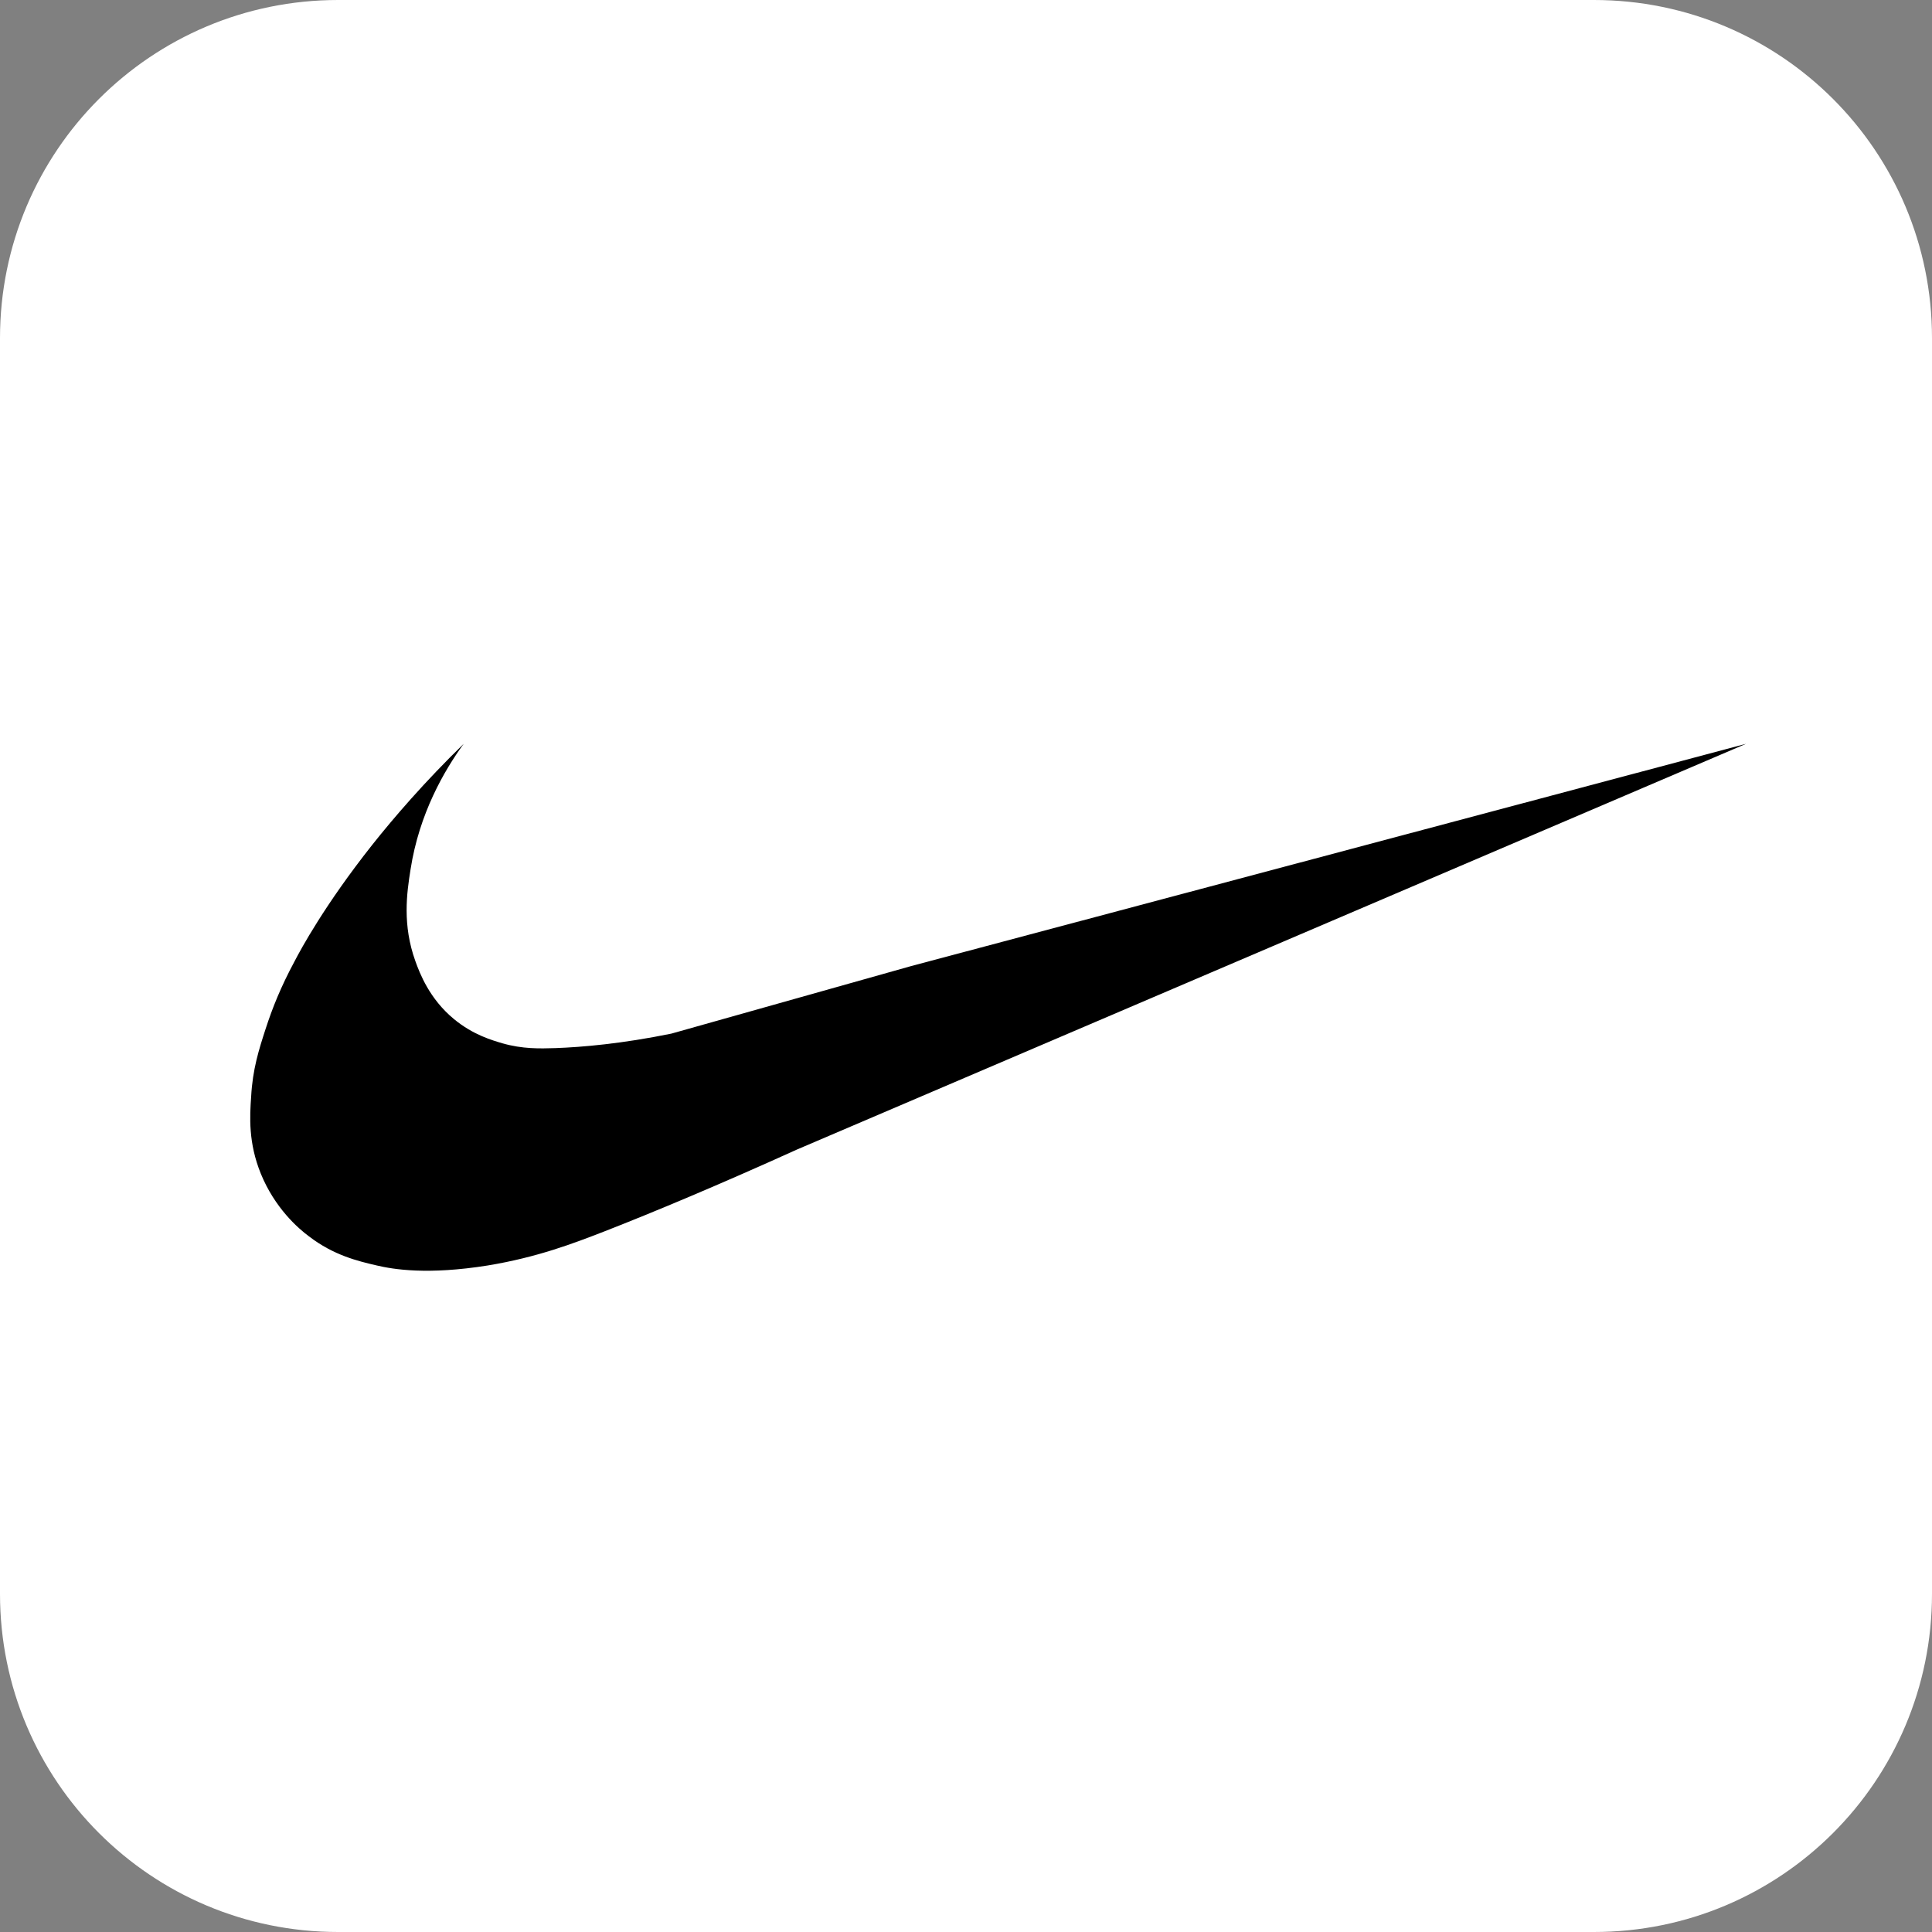
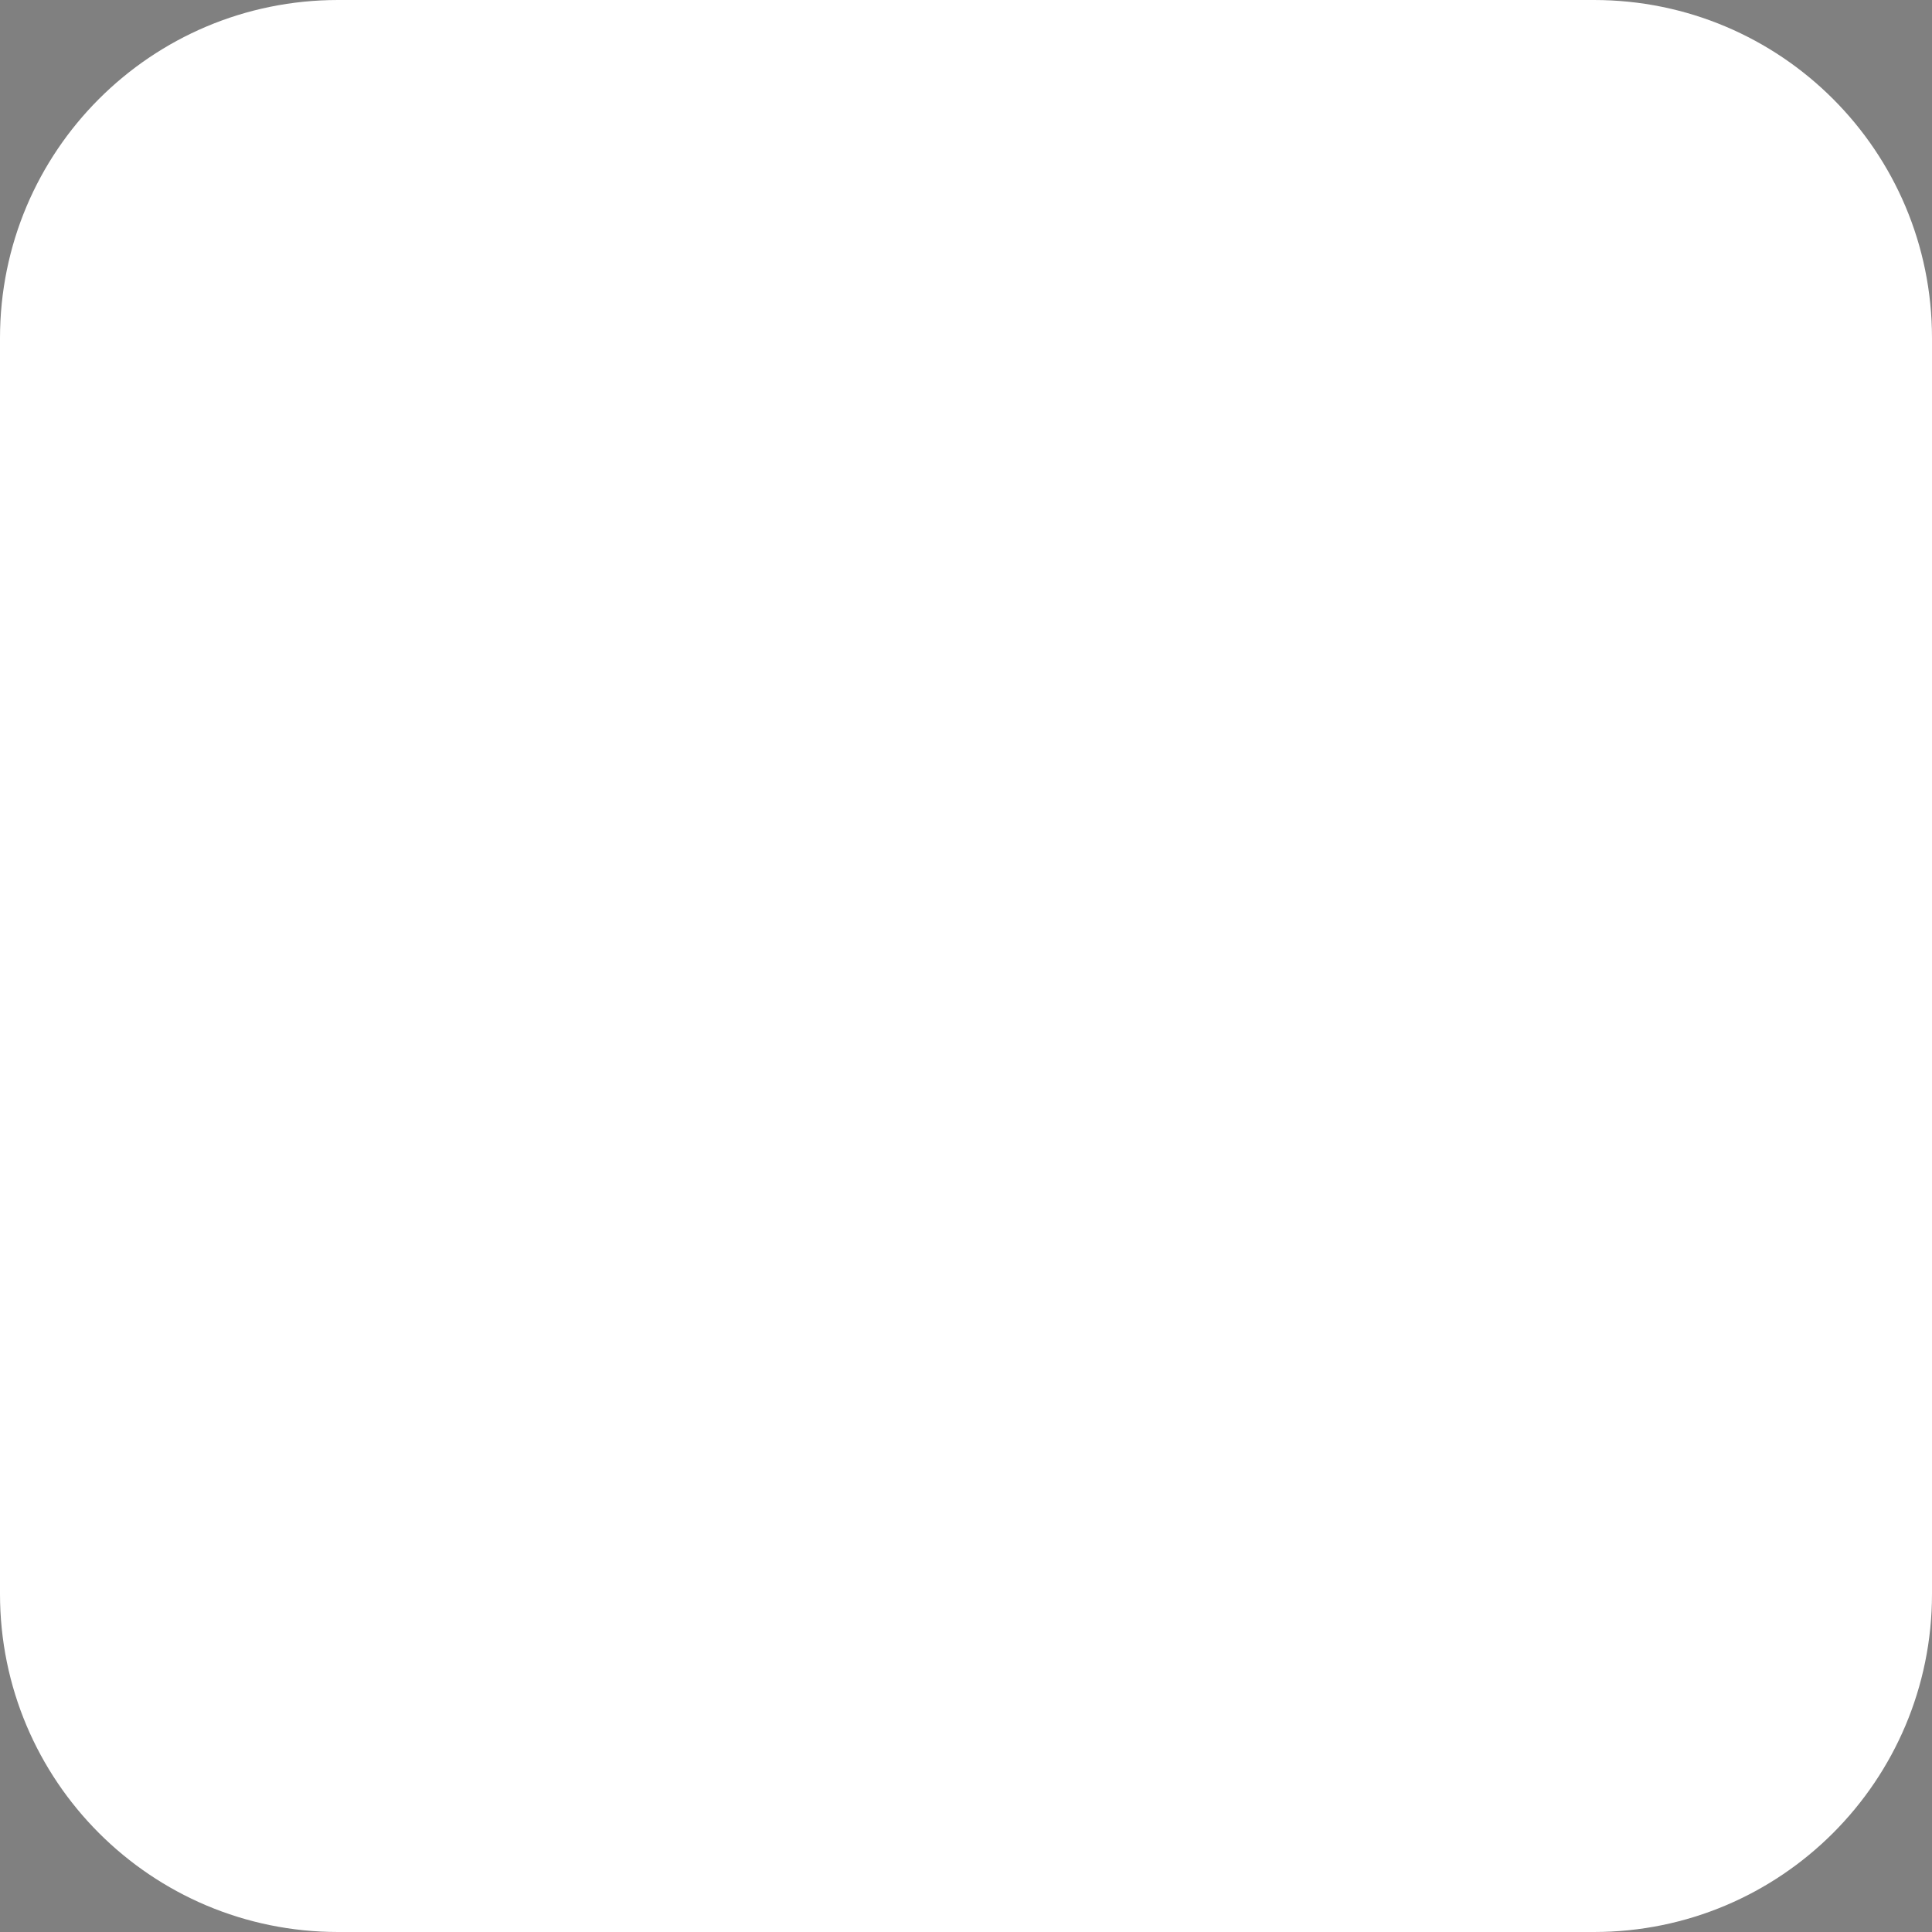
<svg xmlns="http://www.w3.org/2000/svg" version="1.1" id="zV33yo0FxG_154" x="0px" y="0px" viewBox="0 0 400 400" style="enable-background:new 0 0 400 400;" xml:space="preserve">
  <rect x="0" y="0" width="400" height="400" fill="#808080" stroke="none" />
  <path fill="#FFFFFF" d="M330,400H70c-38.7,0-70-31.3-70-70V70C0,31.3,31.3,0,70,0h260c38.7,0,70,31.3,70,70v260  C400,368.7,368.7,400,330,400z" />
-   <path d="M188.7,200L139,214c-10.3,2.1-18.5,2.8-24,3c-3.3,0.1-6.8,0.2-11-1c-2-0.6-6-1.7-10-5c-5.1-4.2-7.1-9.5-8-12  c-2.7-7.5-1.8-14-1-19c1.8-11.6,7-20.5,11-26c-8.1,7.9-14.4,15.2-19,21c-9.8,12.4-14.7,21.5-16,24c-2.9,5.4-4.6,9.7-6,14  c-1.4,4.3-2.7,8.4-3,14c-0.3,4.2-0.6,9.6,2,16c2.9,7.1,7.7,11.3,10,13c5.1,3.9,10.1,5.1,14,6c3.4,0.8,10.5,2,23,0  c10.3-1.7,17.8-4.6,24-7c10.5-4.1,24.1-9.8,40-17l196.5-84L188.7,200z" />
</svg>